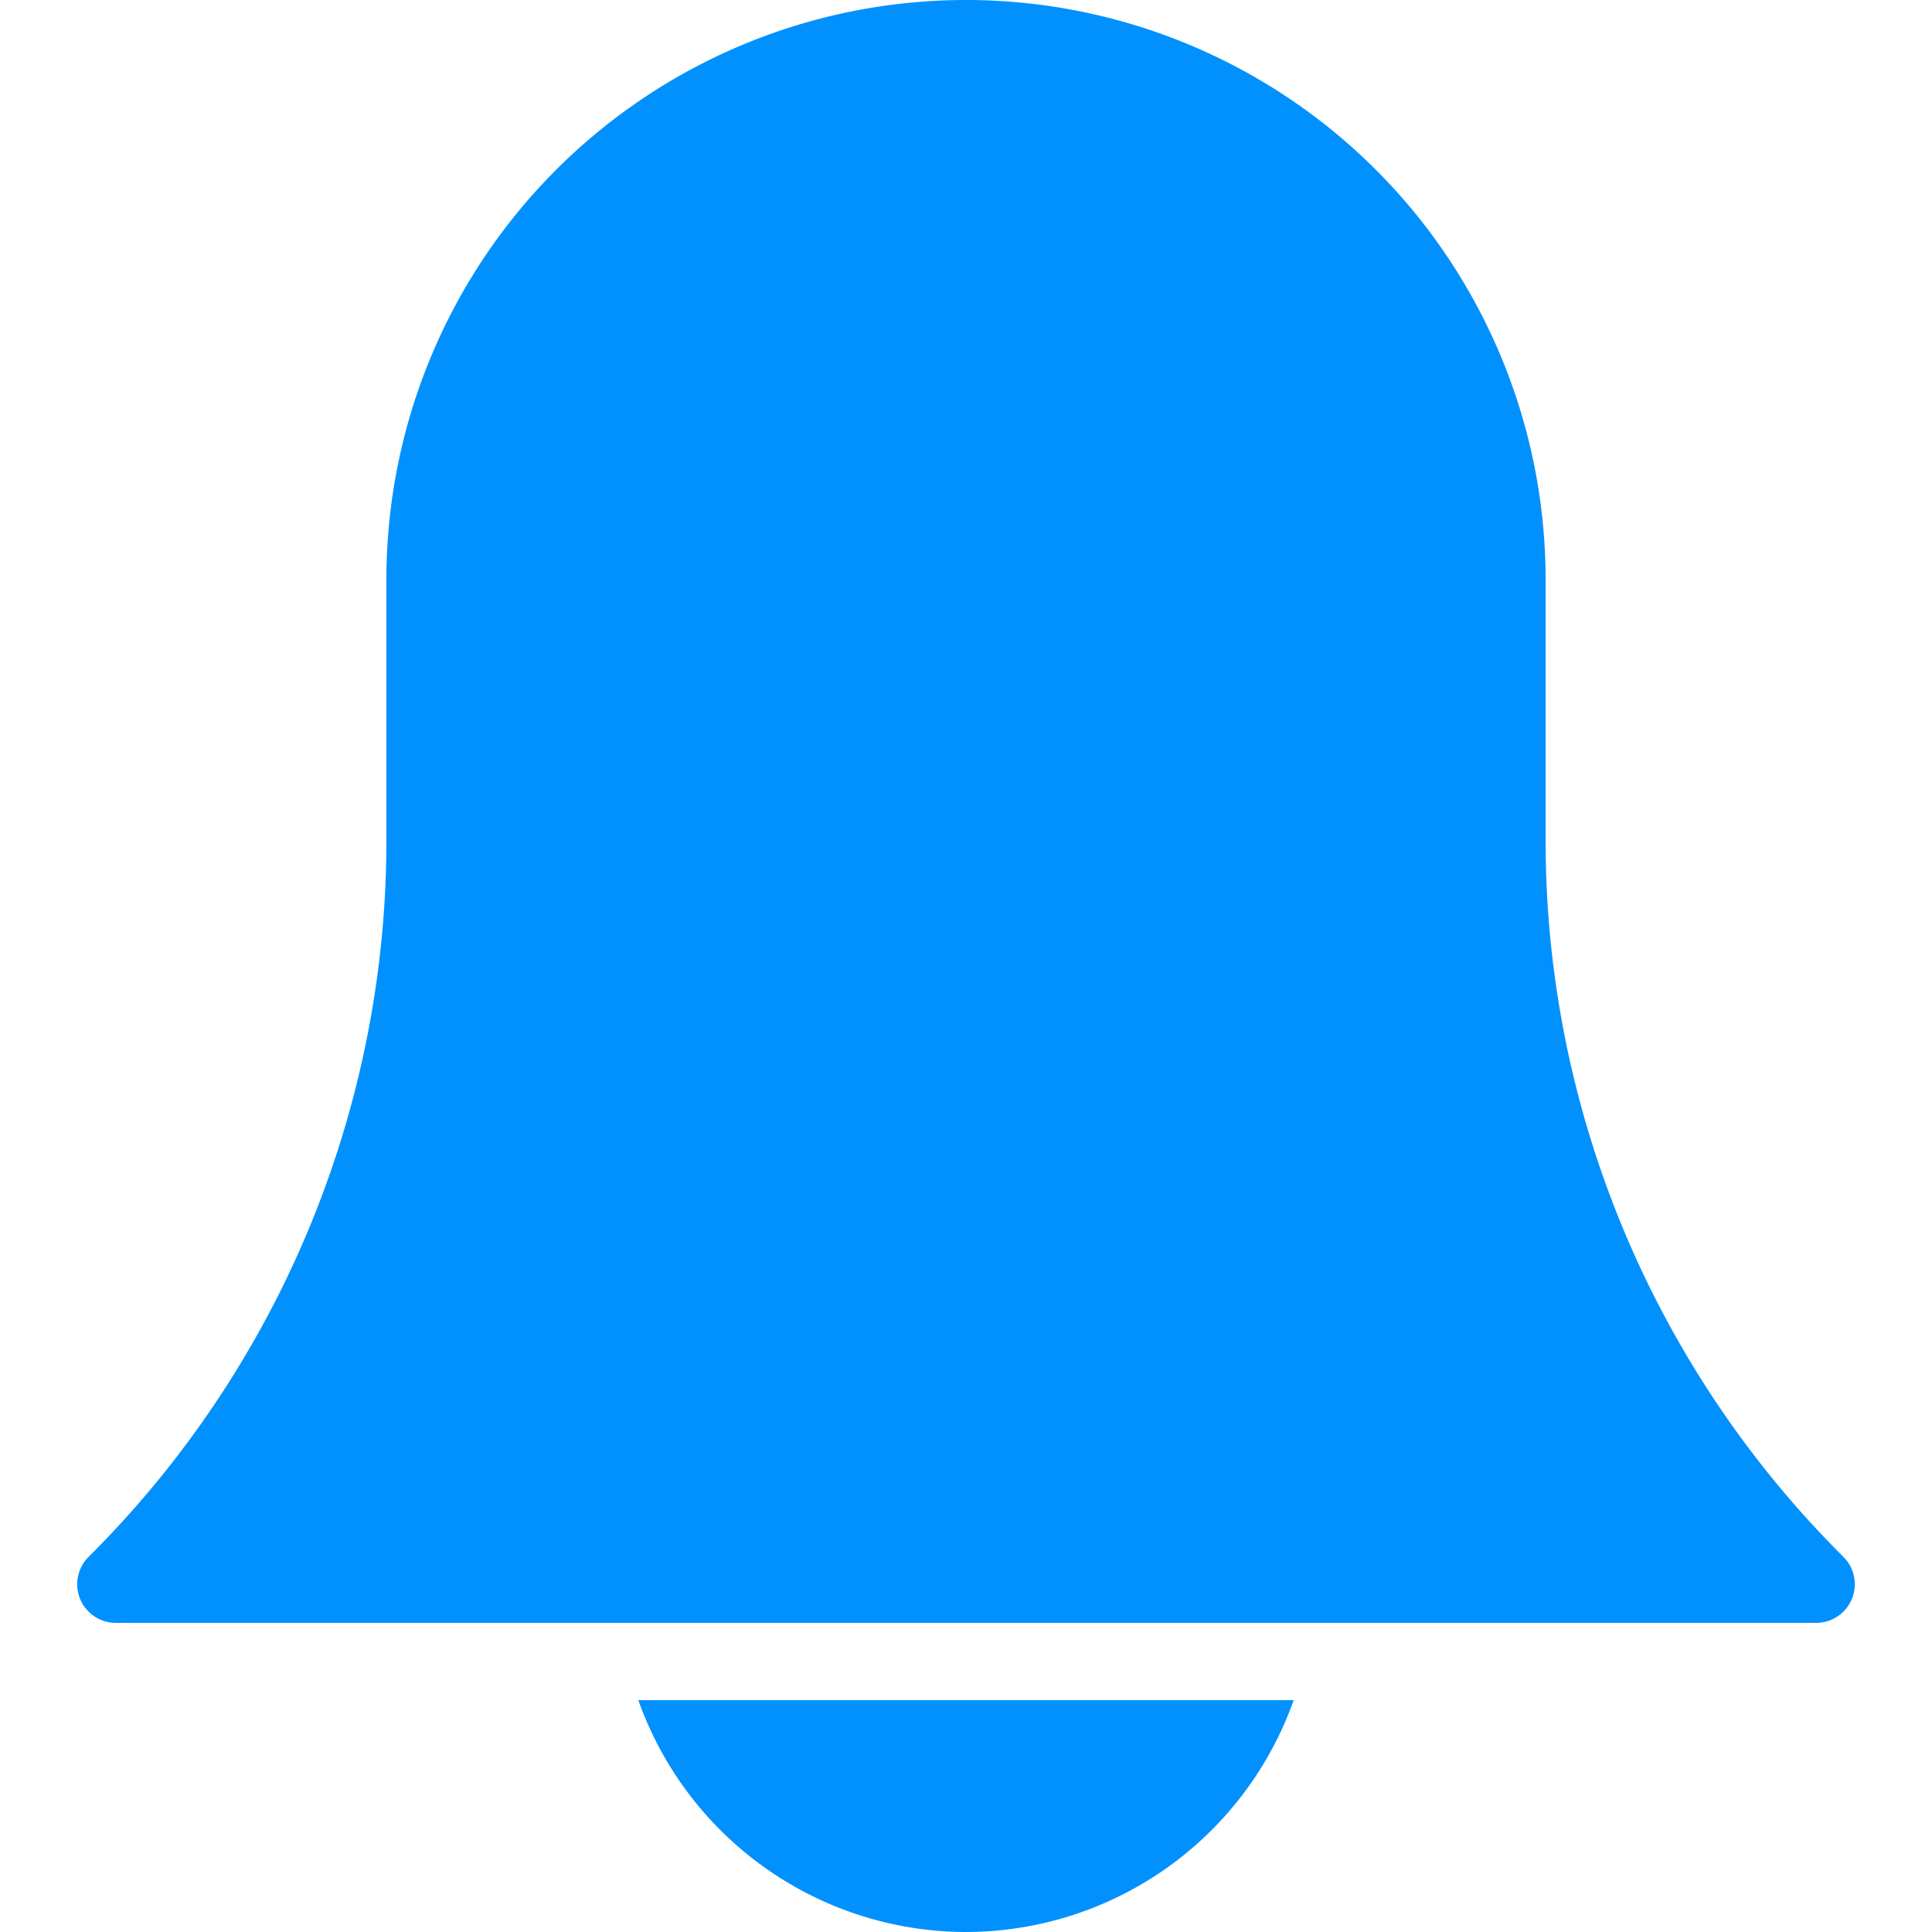
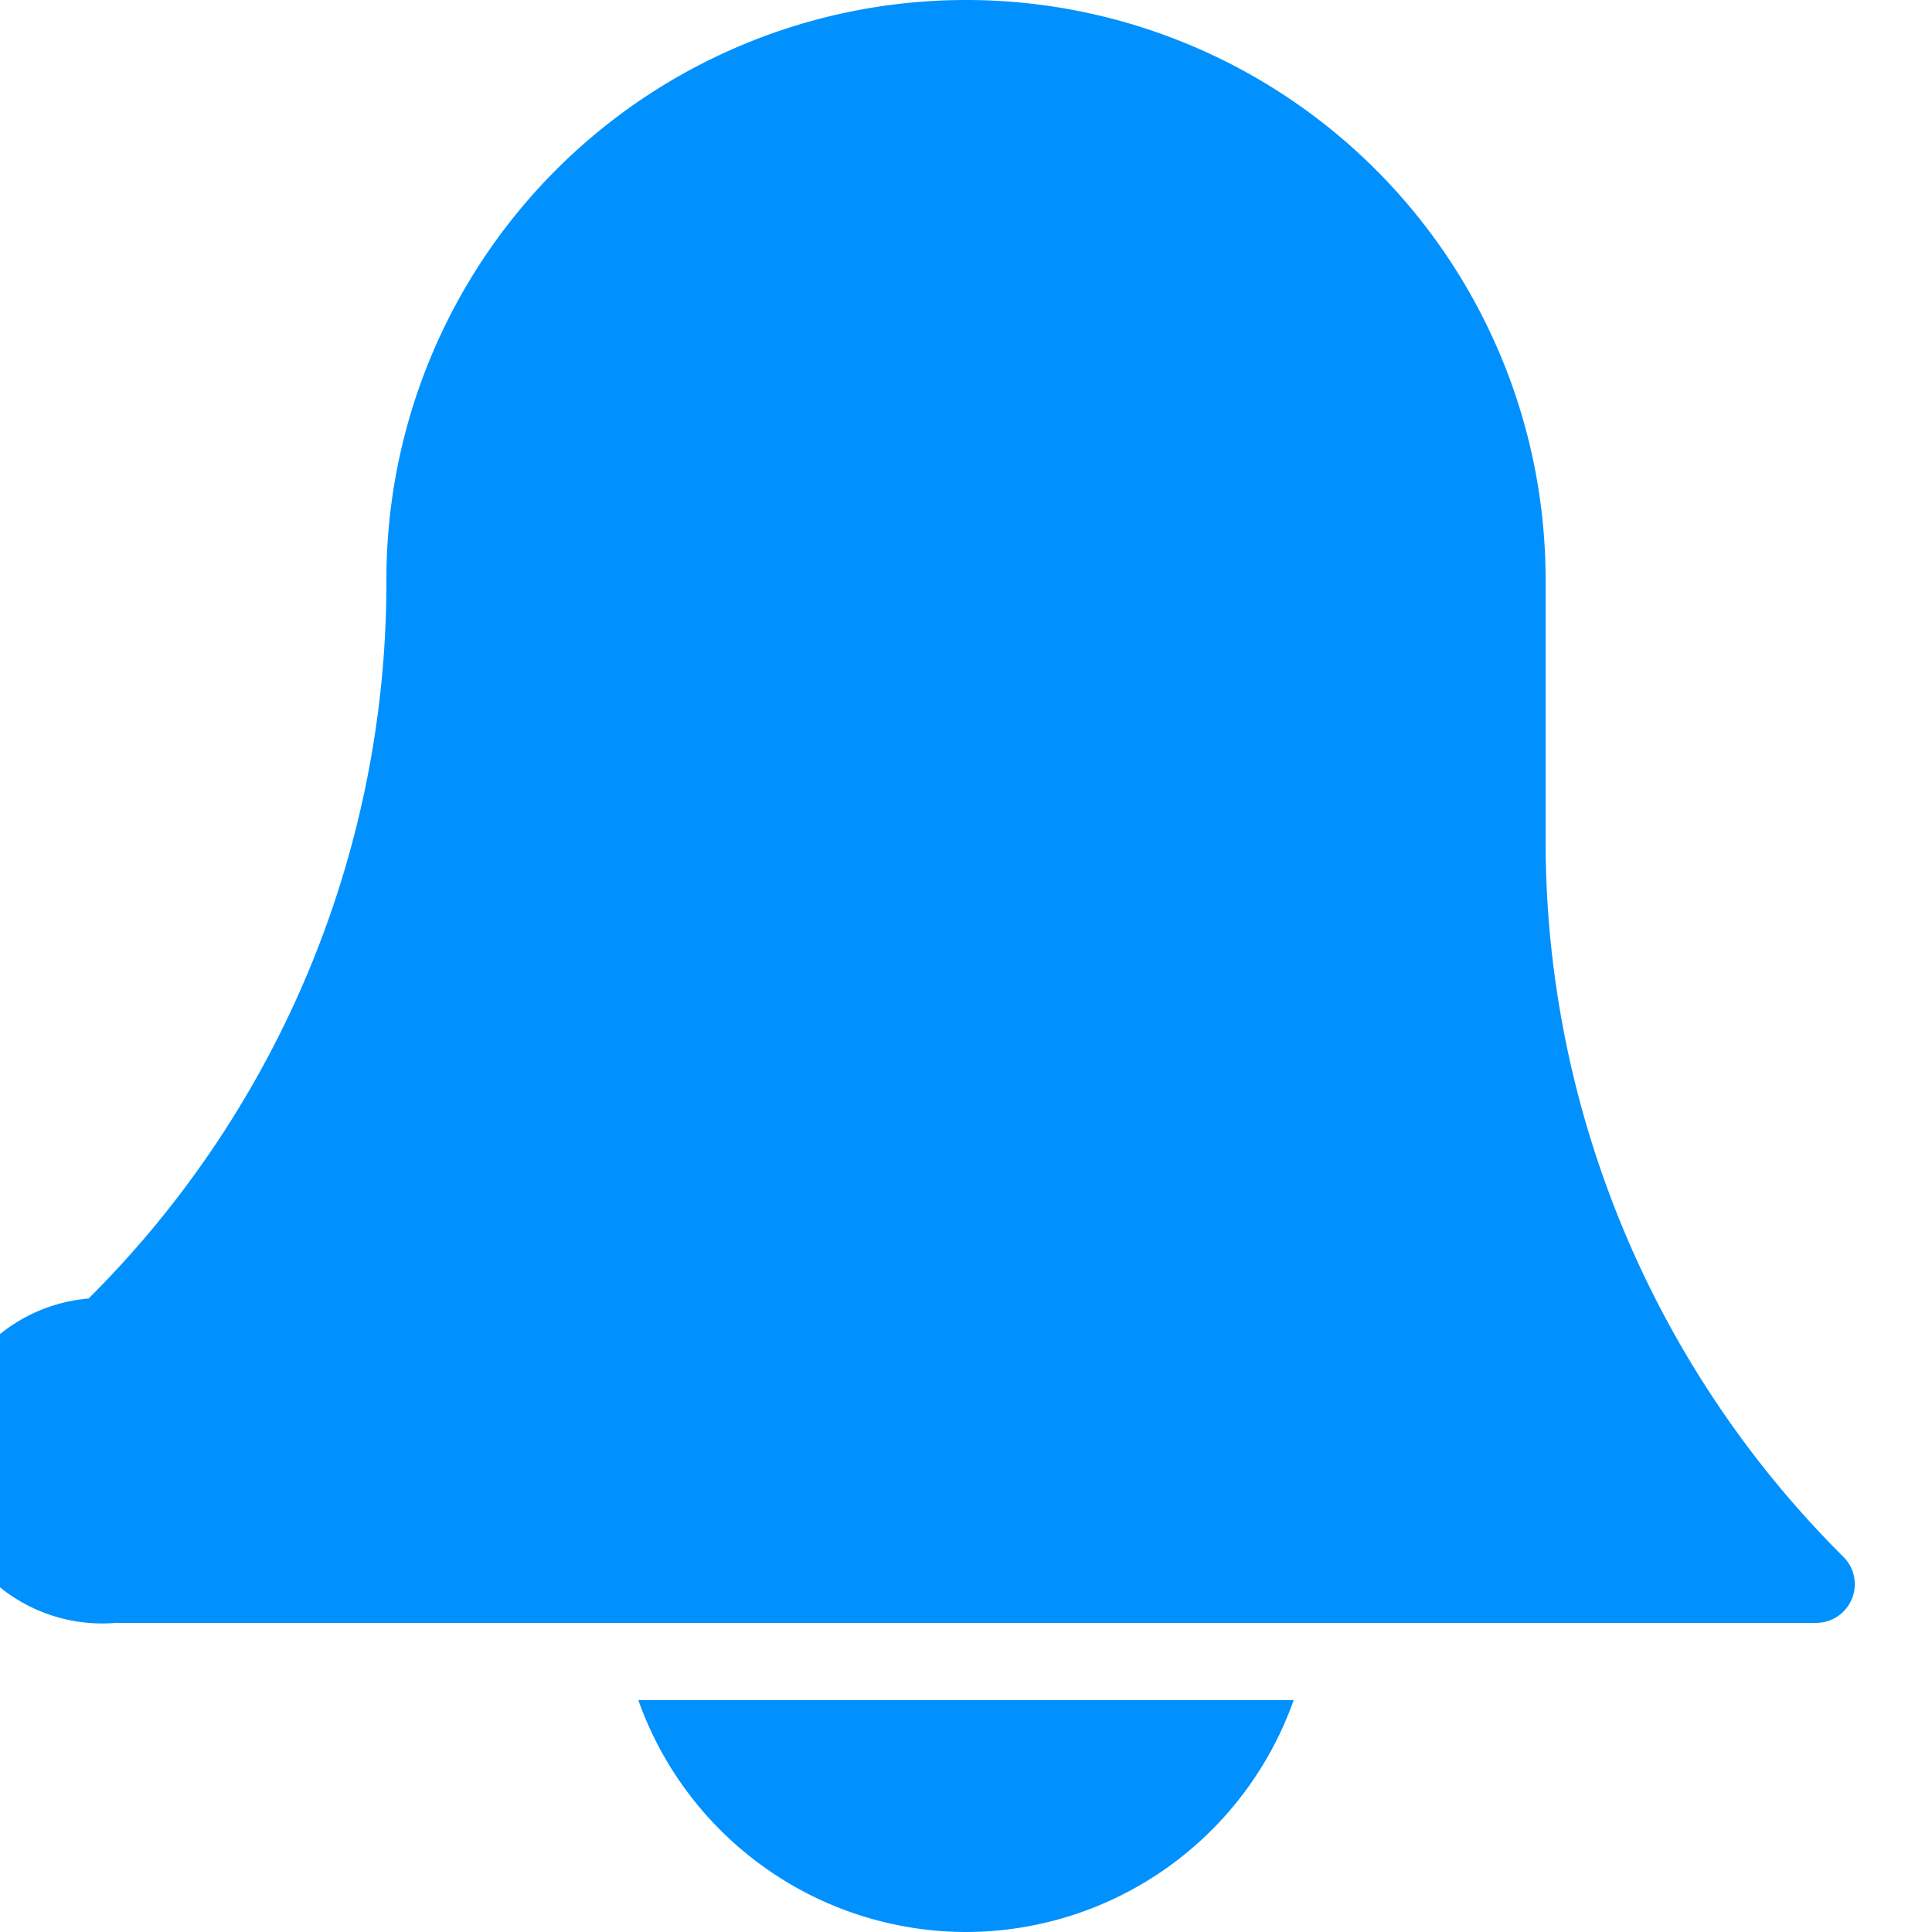
<svg xmlns="http://www.w3.org/2000/svg" version="1.1" width="512" height="512" x="0" y="0" viewBox="0 0 25 25" style="enable-background:new 0 0 512 512" xml:space="preserve" class="">
  <g>
-     <path d="M23.854 20.146A13.07 13.07 0 0 1 20 10.843V7.5a7.5 7.5 0 0 0-15 0v3.343a13.074 13.074 0 0 1-3.854 9.303A.5.5 0 0 0 1.5 21h22a.5.5 0 0 0 .354-.854zM12.5 25a4.505 4.505 0 0 0 4.24-3H8.26a4.505 4.505 0 0 0 4.24 3z" fill="#0091ff" data-original="#000000" class="" />
+     <path d="M23.854 20.146A13.07 13.07 0 0 1 20 10.843V7.5a7.5 7.5 0 0 0-15 0a13.074 13.074 0 0 1-3.854 9.303A.5.5 0 0 0 1.5 21h22a.5.5 0 0 0 .354-.854zM12.5 25a4.505 4.505 0 0 0 4.24-3H8.26a4.505 4.505 0 0 0 4.24 3z" fill="#0091ff" data-original="#000000" class="" />
  </g>
</svg>